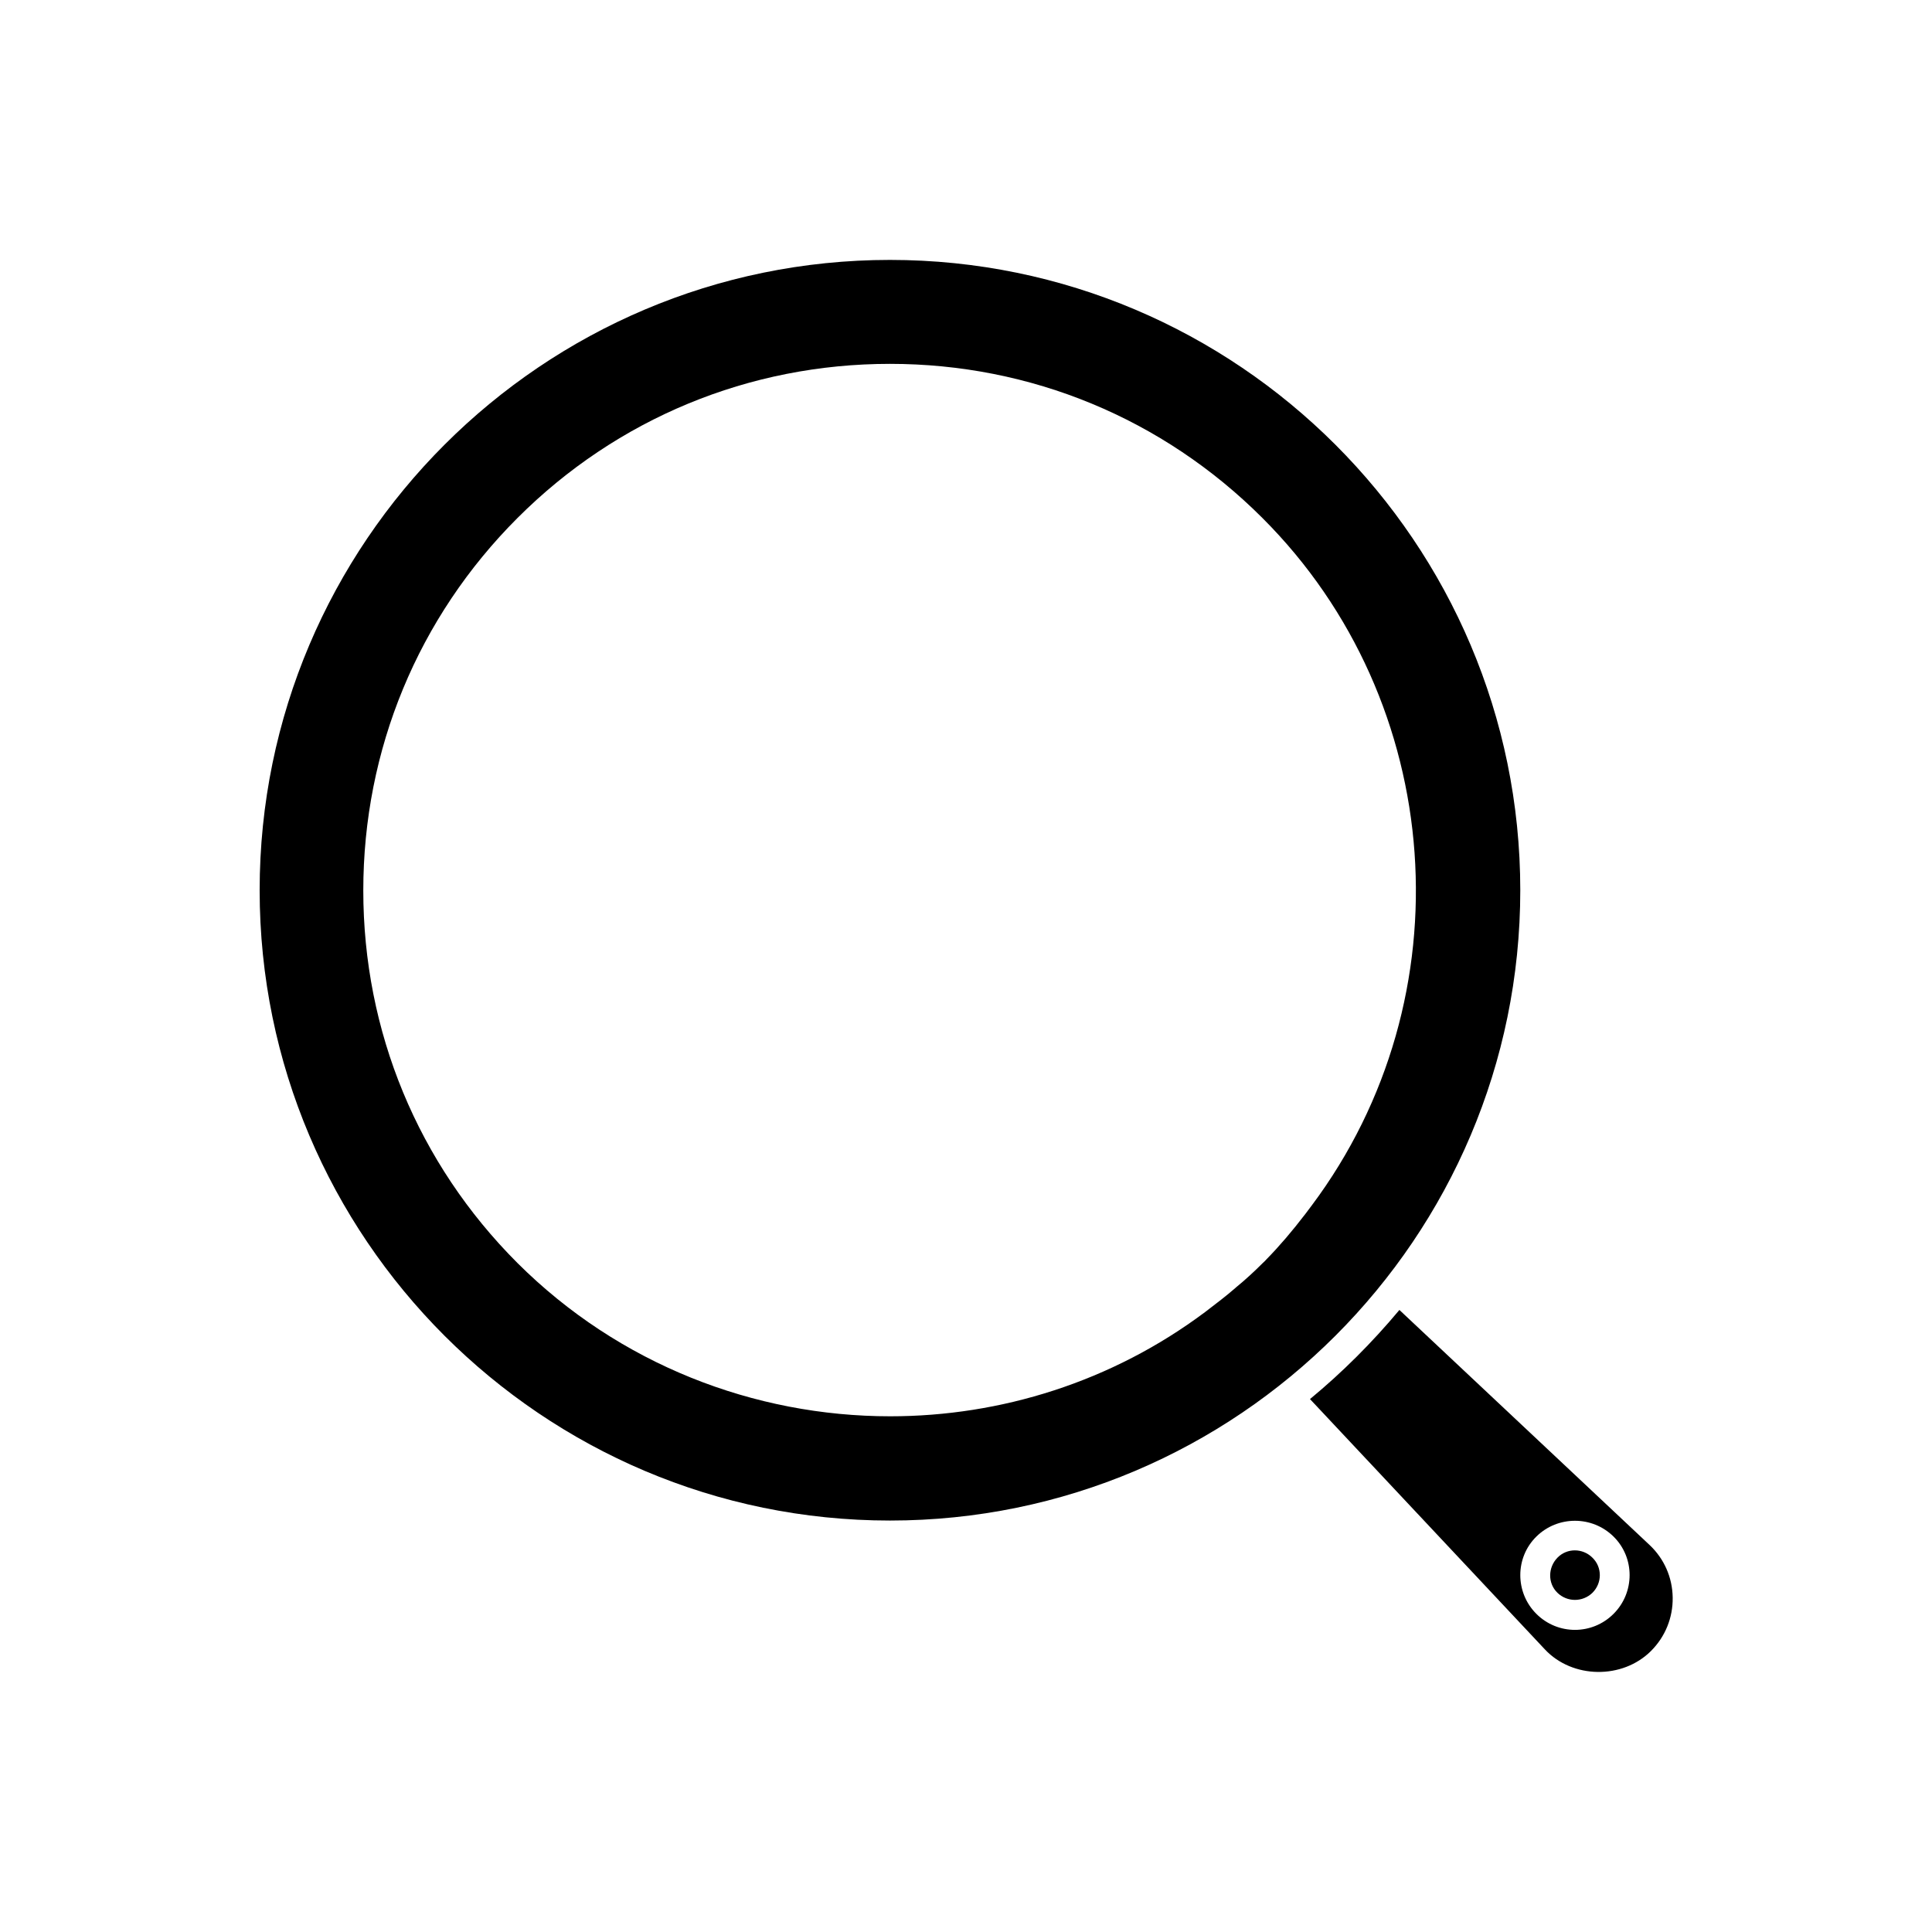
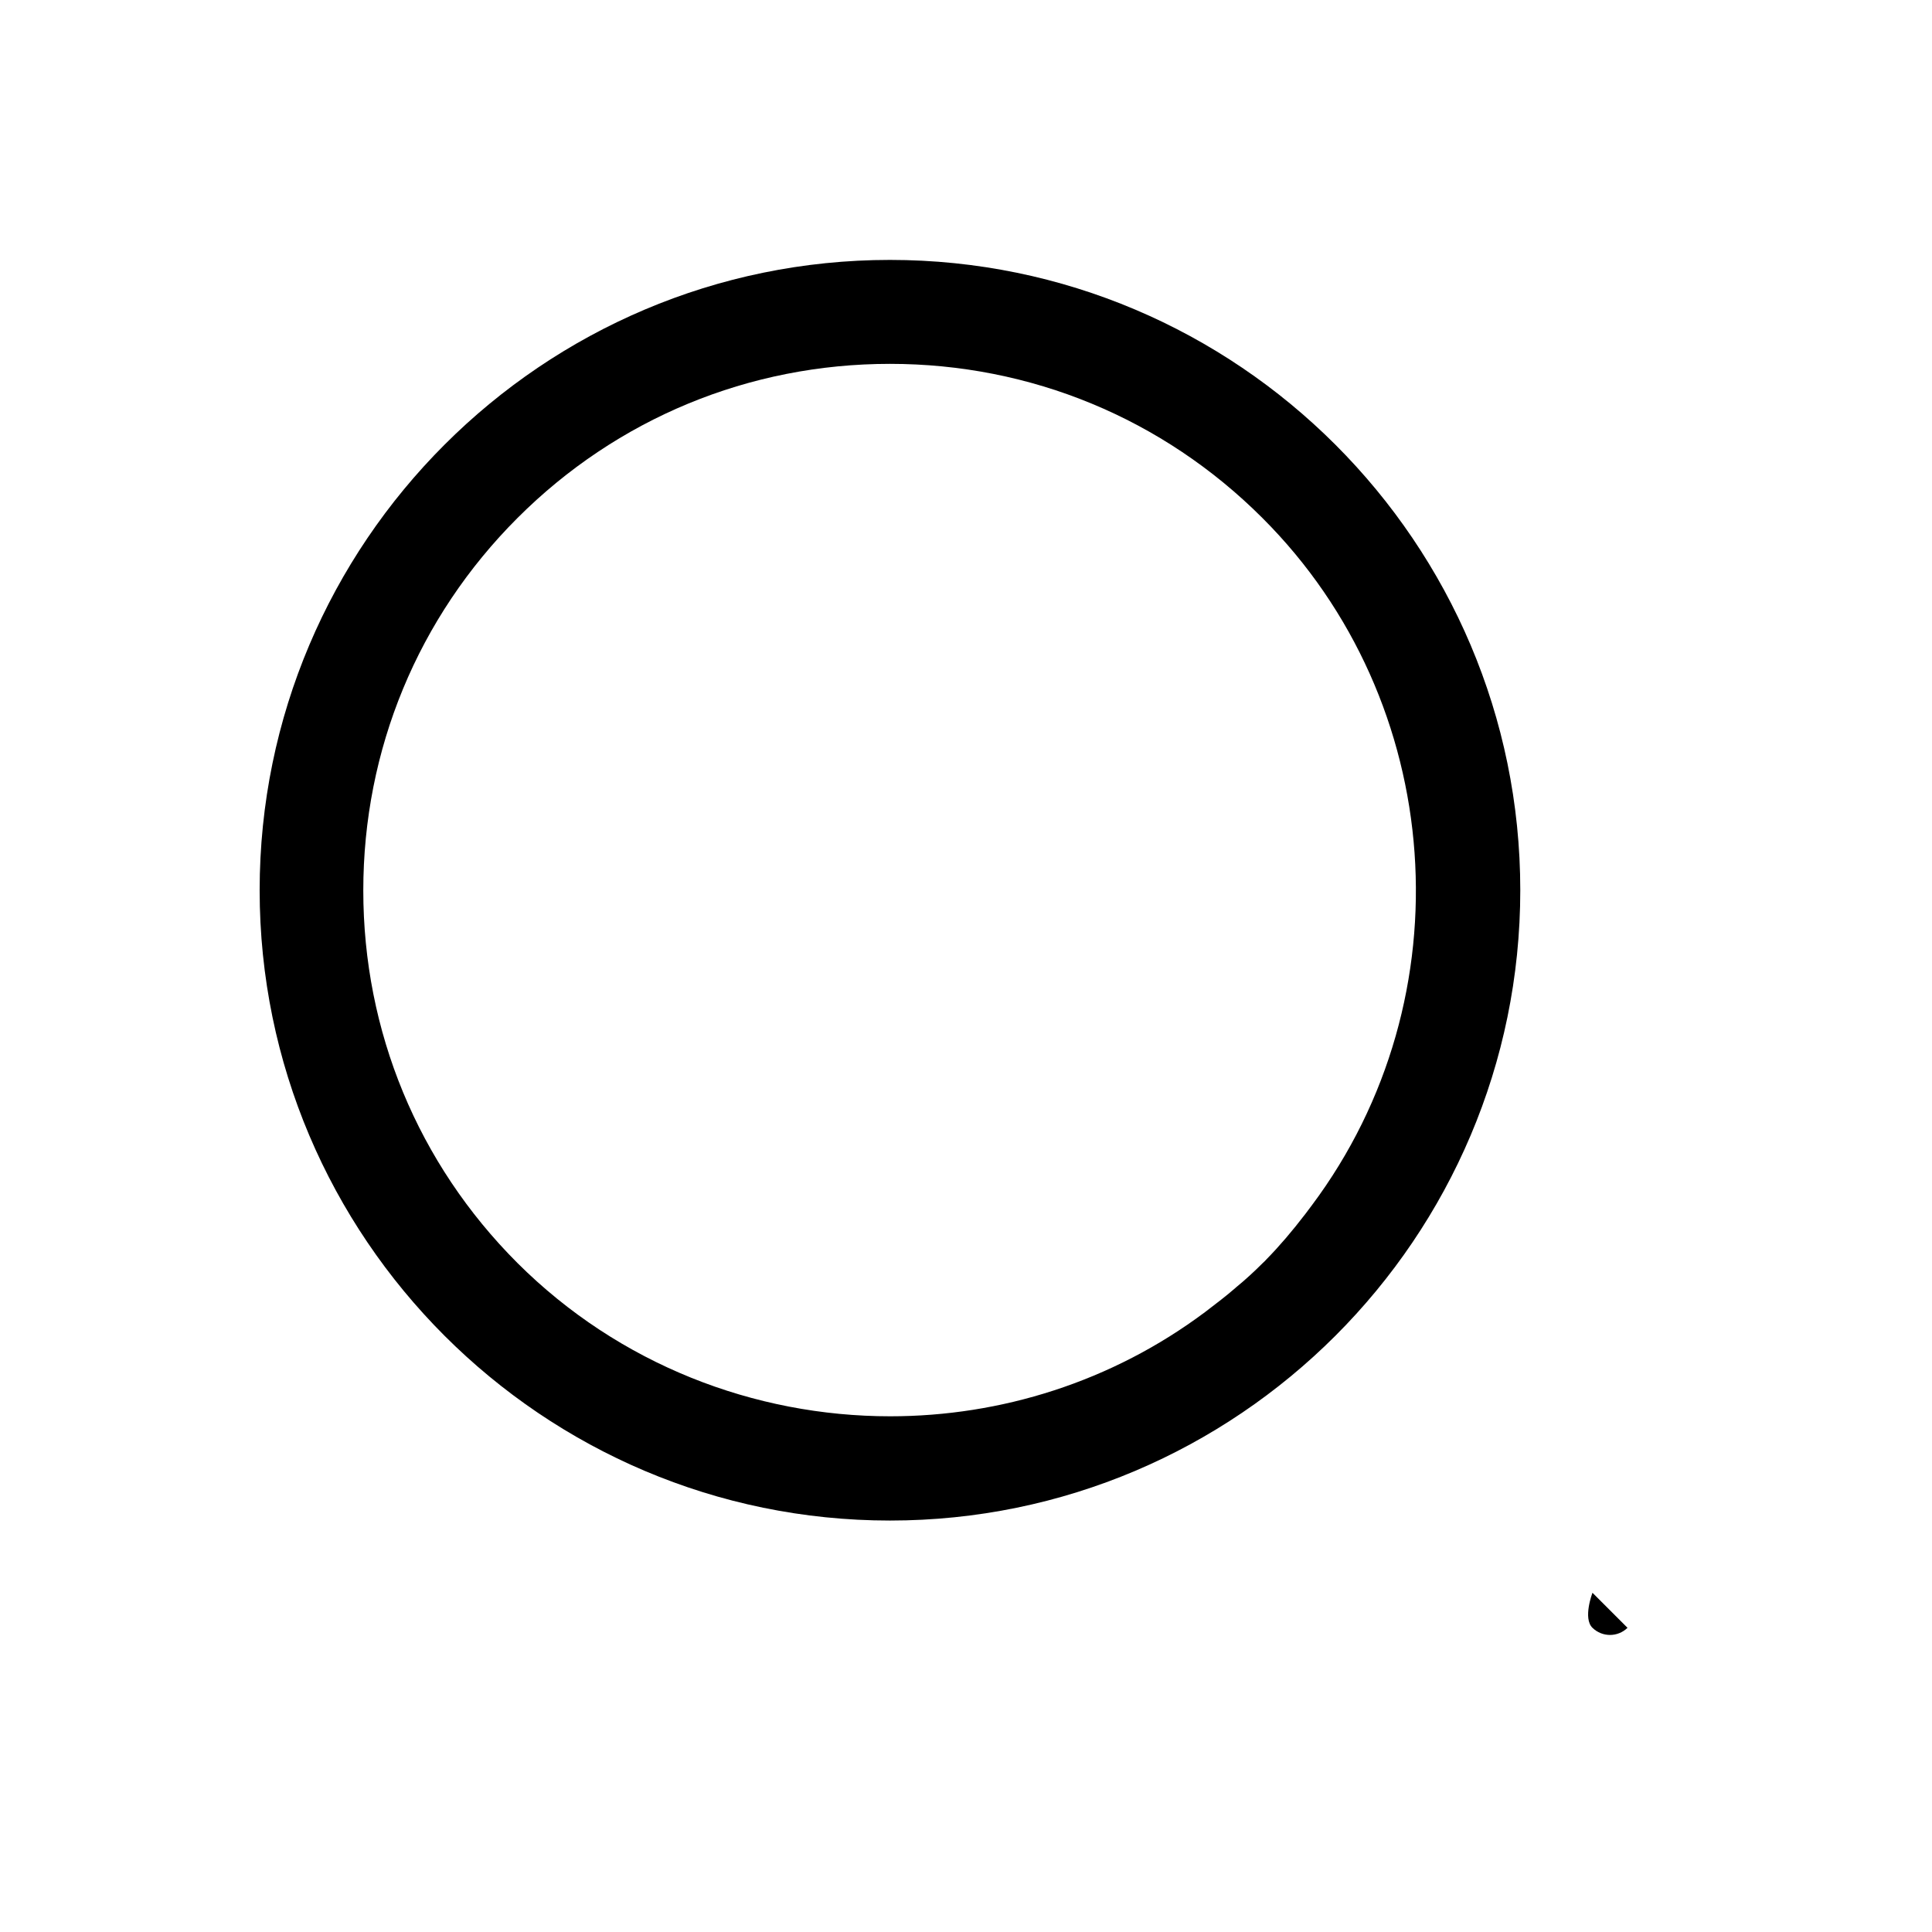
<svg xmlns="http://www.w3.org/2000/svg" fill="#000000" width="800px" height="800px" version="1.1" viewBox="144 144 512 512">
  <g>
-     <path d="m491.16 514.77 62.27 66.359c7.32 7.793 20.547 7.949 28.102 0.395 3.777-3.777 5.824-8.816 5.746-14.168-0.078-5.352-2.281-10.312-6.141-13.934l-66.281-62.27c-7.242 8.66-15.113 16.531-23.695 23.617zm59.984 36.445c5.668-5.59 14.801-5.59 20.469 0s5.668 14.801 0 20.469c-2.832 2.832-6.535 4.25-10.234 4.25s-7.398-1.418-10.234-4.25c-5.668-5.668-5.668-14.879 0-20.469z" />
    <path d="m379.85 212.88c-92.102 0-167.04 74.941-167.04 167.04s74.941 167.04 167.04 167.04c92.102 0 167.04-74.941 167.04-167.04s-74.941-167.04-167.04-167.04zm111.78 250.57c-0.078 0-0.078 0 0 0-0.551 0.789-1.102 1.418-1.652 2.203-3.621 4.723-6.926 8.582-10.312 12.043-0.316 0.316-0.629 0.707-1.023 1.023-2.203 2.203-4.488 4.328-7.086 6.453l-0.078 0.078c-2.441 2.125-5.117 4.172-8.109 6.453-24.719 18.5-54.16 27.629-83.445 27.629-36.055 0-71.871-13.777-98.793-40.621-26.371-26.371-40.855-61.402-40.855-98.715s14.484-72.344 40.855-98.715 61.402-40.855 98.715-40.855 72.344 14.484 98.715 40.855c48.809 48.738 54.32 127.07 13.07 182.17z" />
-     <path d="m566.02 566.1c2.598-2.598 2.598-6.769 0-9.289-2.598-2.598-6.769-2.598-9.289 0s-2.598 6.769 0 9.289c2.598 2.519 6.691 2.519 9.289 0z" />
+     <path d="m566.02 566.1s-2.598 6.769 0 9.289c2.598 2.519 6.691 2.519 9.289 0z" />
  </g>
</svg>